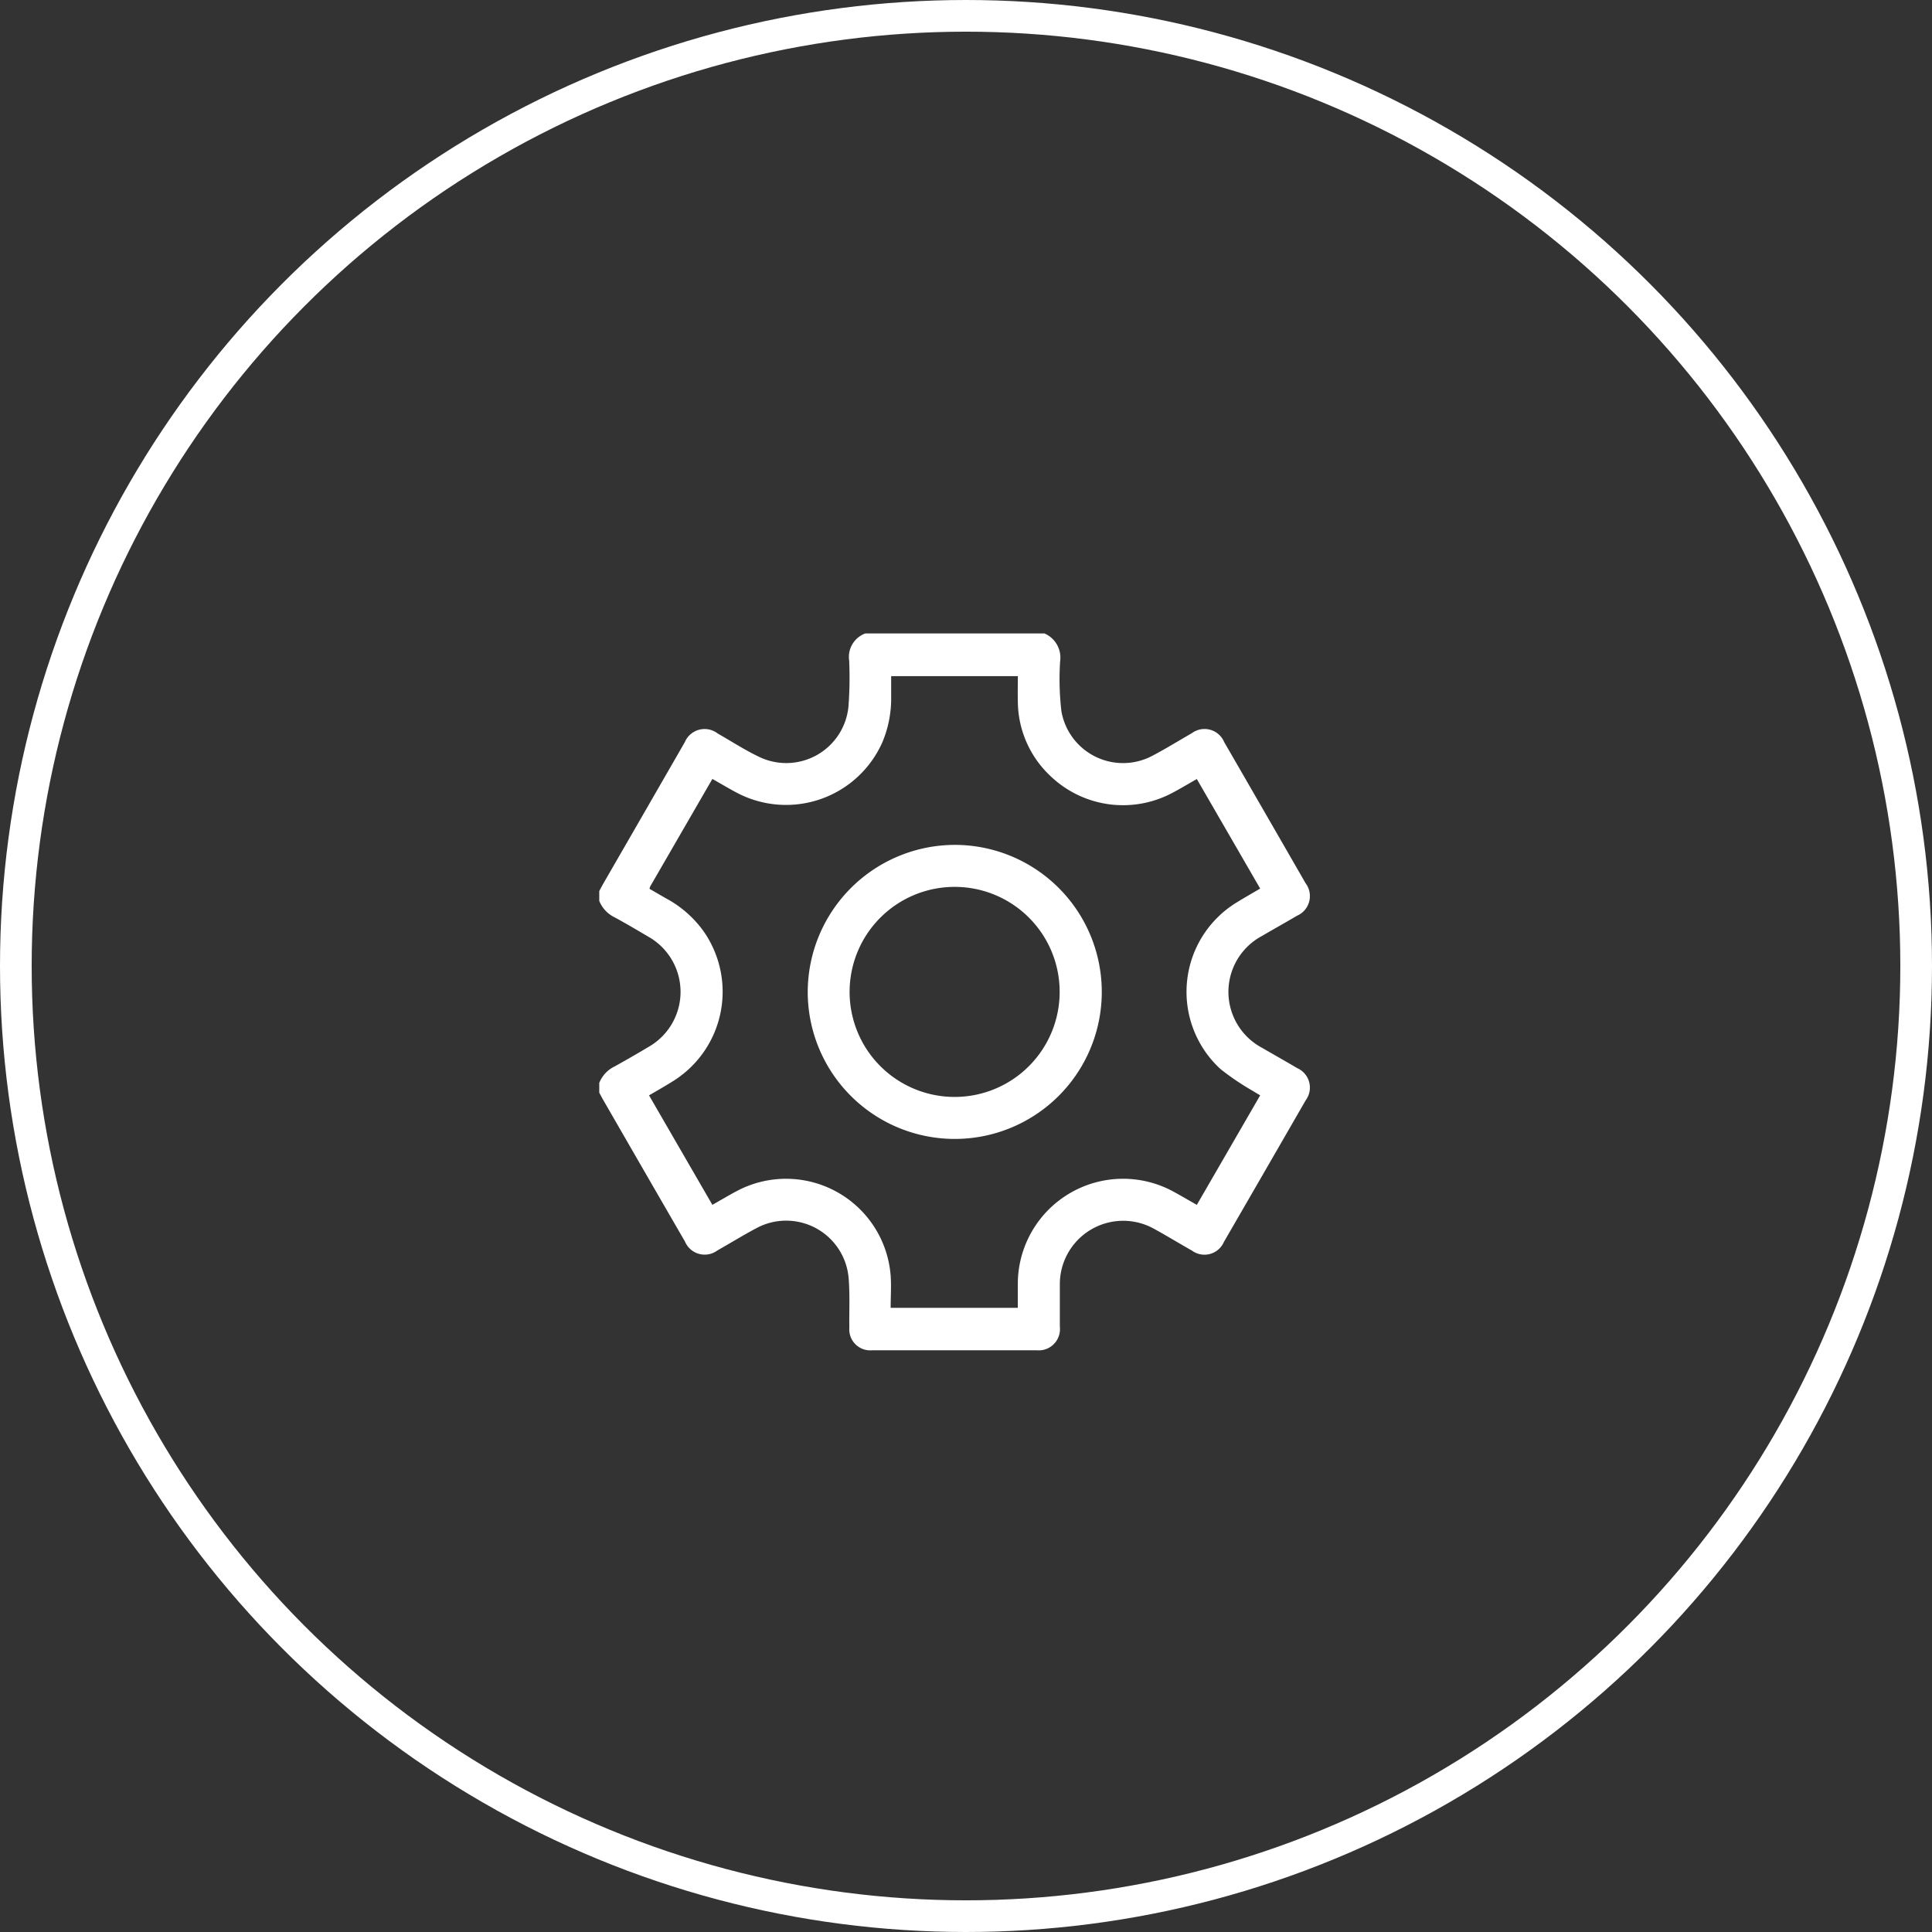
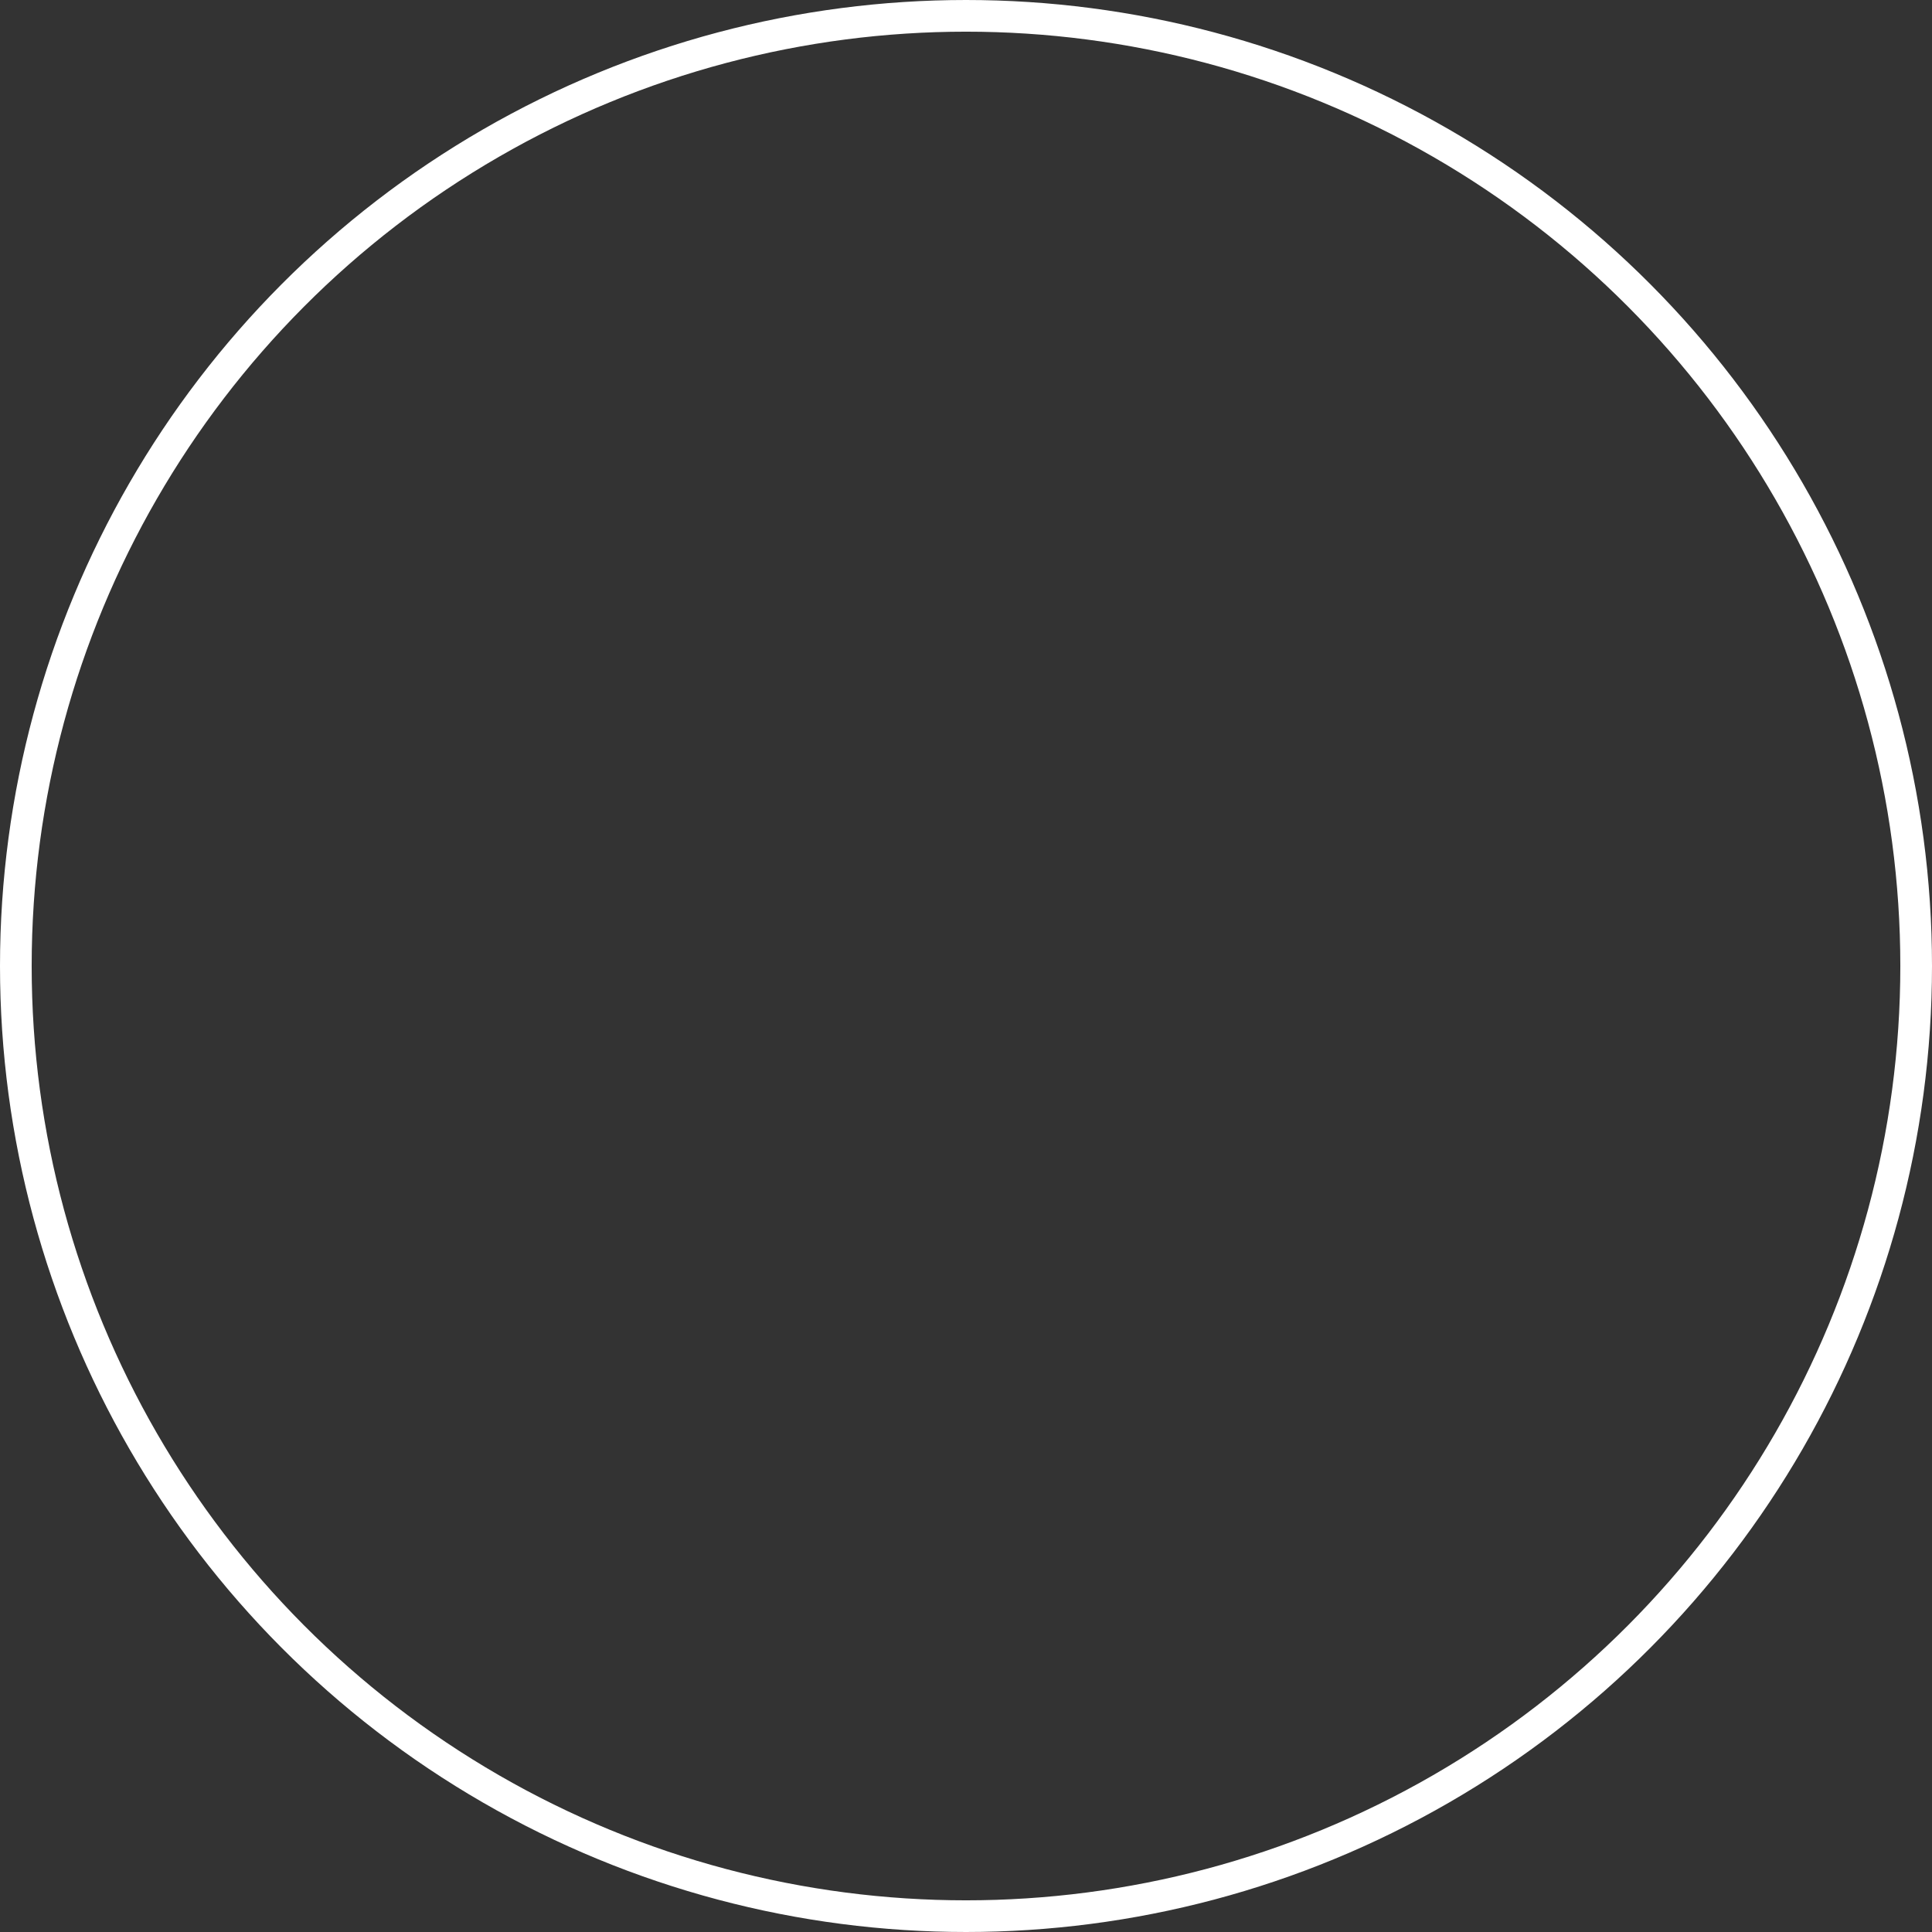
<svg xmlns="http://www.w3.org/2000/svg" width="61" height="61" viewBox="0 0 61 61">
  <rect x="0" y="0" width="61" height="61" fill="#333333" stroke="none" />
  <defs>
    <clipPath id="clip-path">
-       <rect id="Rectangle_108" data-name="Rectangle 108" width="22.436" height="22.635" fill="#fff" />
-     </clipPath>
+       </clipPath>
  </defs>
  <g id="Group_152" data-name="Group 152" transform="translate(-1049 -1487)">
    <g id="Ellipse_27" data-name="Ellipse 27" transform="translate(1049 1487)" fill="none" stroke="#fff" stroke-width="1">
-       <circle cx="30.5" cy="30.5" r="30.5" stroke="none" />
      <circle cx="30.5" cy="30.5" r="30" fill="none" />
    </g>
    <g id="Group_151" data-name="Group 151" transform="translate(1067.921 1507)">
      <g id="Group_115" data-name="Group 115" clip-path="url(#clip-path)">
        <path id="Path_54" data-name="Path 54" d="M14.056,0a.831.831,0,0,1,.494.889,8.794,8.794,0,0,0,.041,1.564,1.975,1.975,0,0,0,2.851,1.421c.43-.224.843-.482,1.265-.723a.673.673,0,0,1,1.024.279Q21.018,5.657,22.3,7.885a.676.676,0,0,1-.269,1.028c-.368.216-.741.424-1.109.64a2,2,0,0,0,.01,3.533c.369.214.741.424,1.108.64a.672.672,0,0,1,.265,1.013q-1.289,2.238-2.583,4.473a.669.669,0,0,1-1.009.274c-.4-.226-.786-.463-1.186-.682a2,2,0,0,0-2.985,1.758c0,.442,0,.884,0,1.326a.671.671,0,0,1-.733.745q-2.6,0-5.192,0a.661.661,0,0,1-.721-.712c-.009-.523.021-1.048-.023-1.568a1.979,1.979,0,0,0-2.916-1.573c-.416.221-.817.469-1.226.7A.675.675,0,0,1,2.706,19.2Q1.414,16.968.125,14.73C.082,14.654.042,14.577,0,14.5v-.309a.978.978,0,0,1,.484-.519c.362-.2.717-.406,1.071-.617a2,2,0,0,0,0-3.477C1.2,9.369.846,9.159.484,8.963A.981.981,0,0,1,0,8.444V8.134c.045-.083.088-.167.135-.249Q1.419,5.66,2.7,3.434a.678.678,0,0,1,1.042-.273c.447.254.881.538,1.346.755a1.973,1.973,0,0,0,2.779-1.6A11.969,11.969,0,0,0,7.89.855.788.788,0,0,1,8.4,0ZM9.2,21.293h4.015c0-.273,0-.53,0-.787a3.323,3.323,0,0,1,4.911-2.884c.244.132.483.274.741.42l2-3.458c-.082-.05-.152-.088-.218-.132a8.127,8.127,0,0,1-1.037-.7,3.307,3.307,0,0,1,.527-5.267c.236-.146.478-.282.728-.43l-2-3.458c-.274.155-.525.307-.785.443a3.31,3.31,0,0,1-3.845-.546,3.251,3.251,0,0,1-1.021-2.345c-.007-.269,0-.539,0-.8h-4c0,.226,0,.438,0,.651A3.549,3.549,0,0,1,8.94,3.432,3.327,3.327,0,0,1,4.371,5.044c-.27-.141-.532-.3-.8-.45L1.611,7.983a.476.476,0,0,0-.025.08c.176.1.352.206.53.306A3.483,3.483,0,0,1,3.273,9.375a3.327,3.327,0,0,1-.937,4.756c-.247.155-.5.3-.765.453l2,3.457c.285-.16.543-.316.809-.455A3.313,3.313,0,0,1,9.2,20.275c.024.335,0,.673,0,1.018" fill="#fff" />
-         <path id="Path_55" data-name="Path 55" d="M153.255,150.749a4.642,4.642,0,1,1-4.629,4.644,4.653,4.653,0,0,1,4.629-4.644m.006,1.326a3.316,3.316,0,1,0,3.319,3.314,3.313,3.313,0,0,0-3.319-3.314" transform="translate(-142.044 -144.073)" fill="#fff" />
+         <path id="Path_55" data-name="Path 55" d="M153.255,150.749a4.642,4.642,0,1,1-4.629,4.644,4.653,4.653,0,0,1,4.629-4.644m.006,1.326" transform="translate(-142.044 -144.073)" fill="#fff" />
      </g>
    </g>
  </g>
</svg>